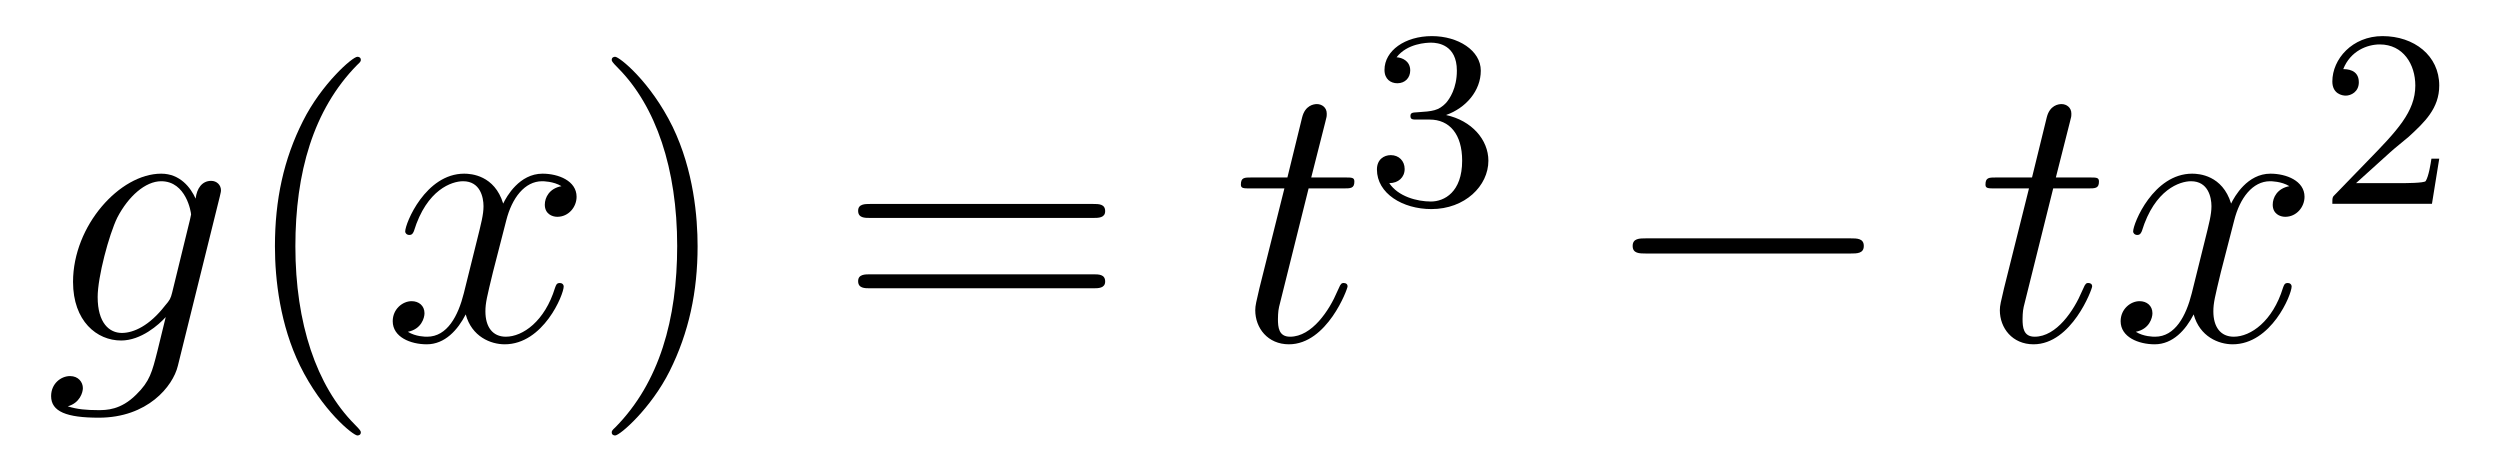
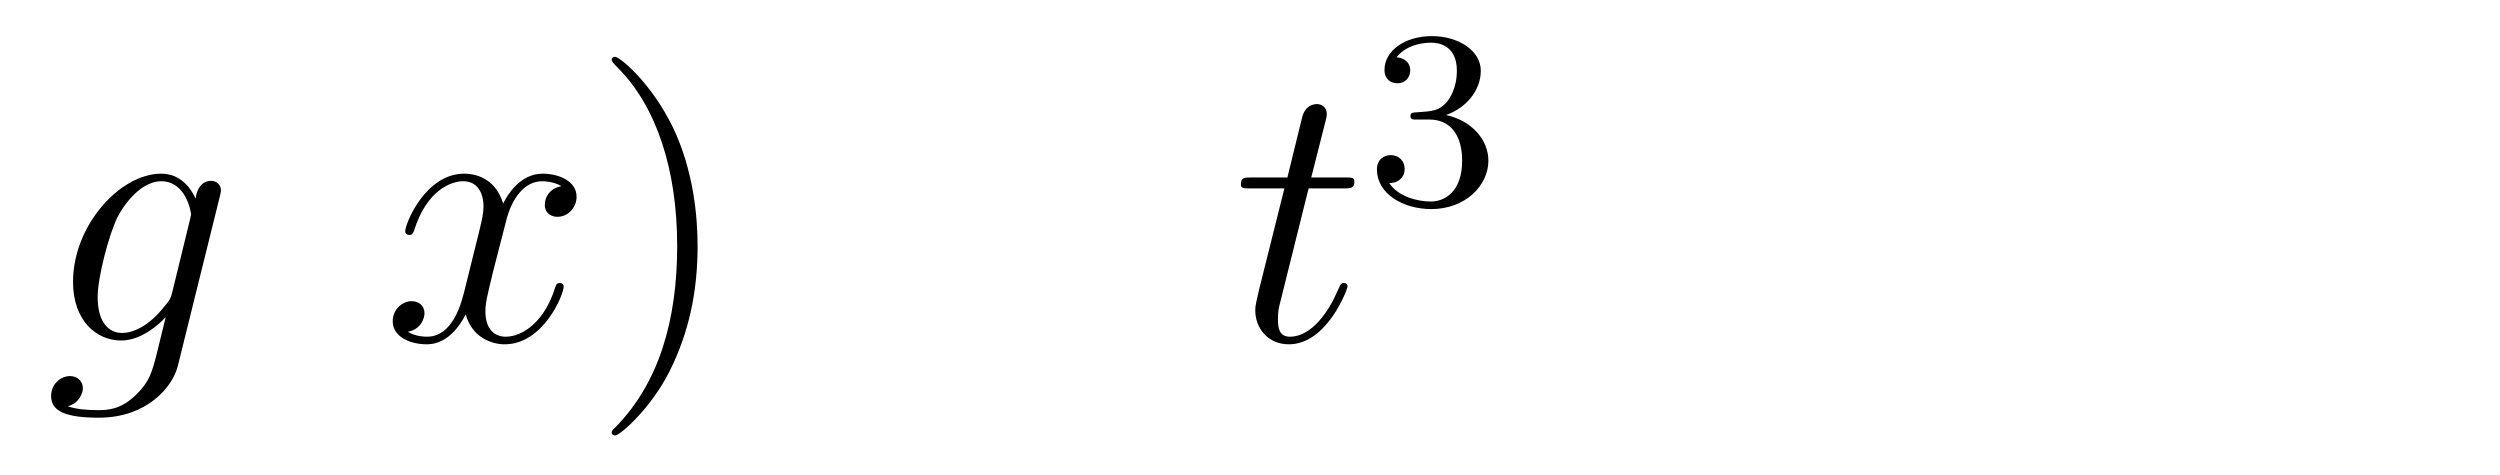
<svg xmlns="http://www.w3.org/2000/svg" height="15pt" version="1.1" viewBox="0 -15 79 15" width="79pt">
  <g id="page1">
    <g transform="matrix(1 0 0 1 -127 650)">
      <path d="M132.441 -655.758C132.393 -655.567 132.369 -655.519 132.213 -655.34C131.723 -654.706 131.221 -654.479 130.851 -654.479C130.456 -654.479 130.086 -654.79 130.086 -655.615C130.086 -656.248 130.444 -657.587 130.707 -658.125C131.054 -658.794 131.592 -659.273 132.094 -659.273C132.883 -659.273 133.038 -658.293 133.038 -658.221L133.002 -658.053L132.441 -655.758ZM133.182 -658.723C133.026 -659.069 132.692 -659.512 132.094 -659.512C130.791 -659.512 129.308 -657.874 129.308 -656.093C129.308 -654.85 130.062 -654.24 130.827 -654.24C131.46 -654.24 132.022 -654.742 132.237 -654.981L131.974 -653.905C131.807 -653.248 131.735 -652.949 131.305 -652.531C130.815 -652.04 130.36 -652.04 130.098 -652.04C129.739 -652.04 129.44 -652.064 129.141 -652.16C129.524 -652.267 129.619 -652.602 129.619 -652.734C129.619 -652.925 129.476 -653.116 129.213 -653.116C128.926 -653.116 128.615 -652.877 128.615 -652.483C128.615 -651.993 129.105 -651.801 130.121 -651.801C131.663 -651.801 132.464 -652.793 132.62 -653.439L133.947 -658.794C133.983 -658.938 133.983 -658.962 133.983 -658.986C133.983 -659.153 133.851 -659.285 133.672 -659.285C133.385 -659.285 133.218 -659.046 133.182 -658.723Z" fill-rule="evenodd" />
-       <path d="M138.402 -651.335C138.402 -651.371 138.402 -651.395 138.199 -651.598C137.003 -652.806 136.334 -654.778 136.334 -657.217C136.334 -659.536 136.896 -661.532 138.282 -662.943C138.402 -663.05 138.402 -663.074 138.402 -663.11C138.402 -663.182 138.342 -663.206 138.294 -663.206C138.139 -663.206 137.159 -662.345 136.573 -661.173C135.963 -659.966 135.688 -658.687 135.688 -657.217C135.688 -656.152 135.855 -654.73 136.477 -653.451C137.182 -652.017 138.163 -651.239 138.294 -651.239C138.342 -651.239 138.402 -651.263 138.402 -651.335Z" fill-rule="evenodd" />
      <path d="M144.742 -659.117C144.359 -659.046 144.216 -658.759 144.216 -658.532C144.216 -658.245 144.443 -658.149 144.61 -658.149C144.969 -658.149 145.22 -658.46 145.22 -658.782C145.22 -659.285 144.646 -659.512 144.144 -659.512C143.415 -659.512 143.008 -658.794 142.901 -658.567C142.626 -659.464 141.884 -659.512 141.669 -659.512C140.45 -659.512 139.804 -657.946 139.804 -657.683C139.804 -657.635 139.852 -657.575 139.936 -657.575C140.032 -657.575 140.056 -657.647 140.079 -657.695C140.486 -659.022 141.287 -659.273 141.633 -659.273C142.172 -659.273 142.279 -658.771 142.279 -658.484C142.279 -658.221 142.207 -657.946 142.064 -657.372L141.657 -655.734C141.478 -655.017 141.132 -654.36 140.498 -654.36C140.438 -654.36 140.139 -654.36 139.888 -654.515C140.318 -654.599 140.414 -654.957 140.414 -655.101C140.414 -655.34 140.235 -655.483 140.008 -655.483C139.721 -655.483 139.41 -655.232 139.41 -654.85C139.41 -654.348 139.972 -654.12 140.486 -654.12C141.06 -654.12 141.466 -654.575 141.717 -655.065C141.908 -654.36 142.506 -654.12 142.948 -654.12C144.168 -654.12 144.813 -655.687 144.813 -655.949C144.813 -656.009 144.765 -656.057 144.694 -656.057C144.586 -656.057 144.574 -655.997 144.538 -655.902C144.216 -654.85 143.522 -654.36 142.984 -654.36C142.566 -654.36 142.339 -654.67 142.339 -655.16C142.339 -655.423 142.387 -655.615 142.578 -656.404L142.996 -658.029C143.176 -658.747 143.582 -659.273 144.132 -659.273C144.156 -659.273 144.491 -659.273 144.742 -659.117Z" fill-rule="evenodd" />
      <path d="M149.044 -657.217C149.044 -658.125 148.925 -659.607 148.255 -660.994C147.55 -662.428 146.57 -663.206 146.438 -663.206C146.39 -663.206 146.331 -663.182 146.331 -663.11C146.331 -663.074 146.331 -663.05 146.534 -662.847C147.729 -661.64 148.399 -659.667 148.399 -657.228C148.399 -654.909 147.837 -652.913 146.45 -651.502C146.331 -651.395 146.331 -651.371 146.331 -651.335C146.331 -651.263 146.39 -651.239 146.438 -651.239C146.593 -651.239 147.574 -652.1 148.16 -653.272C148.769 -654.491 149.044 -655.782 149.044 -657.217Z" fill-rule="evenodd" />
-       <path d="M161.541 -658.113C161.708 -658.113 161.923 -658.113 161.923 -658.328C161.923 -658.555 161.72 -658.555 161.541 -658.555H154.5C154.332 -658.555 154.117 -658.555 154.117 -658.34C154.117 -658.113 154.32 -658.113 154.5 -658.113H161.541ZM161.541 -655.89C161.708 -655.89 161.923 -655.89 161.923 -656.105C161.923 -656.332 161.72 -656.332 161.541 -656.332H154.5C154.332 -656.332 154.117 -656.332 154.117 -656.117C154.117 -655.89 154.32 -655.89 154.5 -655.89H161.541Z" fill-rule="evenodd" />
      <path d="M168.352 -659.046H169.451C169.678 -659.046 169.798 -659.046 169.798 -659.261C169.798 -659.392 169.726 -659.392 169.487 -659.392H168.435L168.878 -661.137C168.925 -661.305 168.925 -661.329 168.925 -661.413C168.925 -661.604 168.77 -661.711 168.614 -661.711C168.519 -661.711 168.244 -661.675 168.148 -661.293L167.682 -659.392H166.558C166.319 -659.392 166.212 -659.392 166.212 -659.165C166.212 -659.046 166.295 -659.046 166.523 -659.046H167.587L166.797 -655.89C166.702 -655.471 166.666 -655.352 166.666 -655.196C166.666 -654.634 167.061 -654.12 167.73 -654.12C168.937 -654.12 169.583 -655.866 169.583 -655.949C169.583 -656.021 169.535 -656.057 169.463 -656.057C169.439 -656.057 169.392 -656.057 169.368 -656.009C169.356 -655.997 169.344 -655.985 169.26 -655.794C169.009 -655.196 168.459 -654.36 167.766 -654.36C167.407 -654.36 167.383 -654.658 167.383 -654.921C167.383 -654.933 167.383 -655.16 167.419 -655.304L168.352 -659.046Z" fill-rule="evenodd" />
      <path d="M172.176 -661.222C172.806 -661.222 173.204 -660.759 173.204 -659.922C173.204 -658.927 172.638 -658.632 172.216 -658.632C171.777 -658.632 171.18 -658.791 170.901 -659.213C171.188 -659.213 171.387 -659.397 171.387 -659.66C171.387 -659.915 171.204 -660.098 170.949 -660.098C170.734 -660.098 170.511 -659.962 170.511 -659.644C170.511 -658.887 171.323 -658.393 172.232 -658.393C173.292 -658.393 174.033 -659.126 174.033 -659.922C174.033 -660.584 173.507 -661.19 172.694 -661.365C173.323 -661.588 173.793 -662.13 173.793 -662.767C173.793 -663.405 173.077 -663.859 172.248 -663.859C171.395 -663.859 170.75 -663.397 170.75 -662.791C170.75 -662.496 170.949 -662.369 171.156 -662.369C171.403 -662.369 171.563 -662.544 171.563 -662.775C171.563 -663.07 171.308 -663.182 171.132 -663.19C171.467 -663.628 172.08 -663.652 172.224 -663.652C172.431 -663.652 173.037 -663.588 173.037 -662.767C173.037 -662.209 172.806 -661.875 172.694 -661.747C172.455 -661.5 172.272 -661.484 171.786 -661.452C171.634 -661.445 171.57 -661.437 171.57 -661.333C171.57 -661.222 171.642 -661.222 171.777 -661.222H172.176Z" fill-rule="evenodd" />
-       <path d="M185.478 -656.989C185.681 -656.989 185.896 -656.989 185.896 -657.228C185.896 -657.468 185.681 -657.468 185.478 -657.468H179.011C178.808 -657.468 178.592 -657.468 178.592 -657.228C178.592 -656.989 178.808 -656.989 179.011 -656.989H185.478Z" fill-rule="evenodd" />
-       <path d="M191.881 -659.046H192.98C193.208 -659.046 193.327 -659.046 193.327 -659.261C193.327 -659.392 193.255 -659.392 193.016 -659.392H191.965L192.407 -661.137C192.455 -661.305 192.455 -661.329 192.455 -661.413C192.455 -661.604 192.3 -661.711 192.144 -661.711C192.048 -661.711 191.774 -661.675 191.678 -661.293L191.212 -659.392H190.088C189.849 -659.392 189.741 -659.392 189.741 -659.165C189.741 -659.046 189.825 -659.046 190.052 -659.046H191.116L190.327 -655.89C190.231 -655.471 190.195 -655.352 190.195 -655.196C190.195 -654.634 190.59 -654.12 191.259 -654.12C192.467 -654.12 193.112 -655.866 193.112 -655.949C193.112 -656.021 193.064 -656.057 192.992 -656.057C192.968 -656.057 192.922 -656.057 192.898 -656.009C192.886 -655.997 192.874 -655.985 192.79 -655.794C192.539 -655.196 191.989 -654.36 191.295 -654.36C190.937 -654.36 190.913 -654.658 190.913 -654.921C190.913 -654.933 190.913 -655.16 190.949 -655.304L191.881 -659.046ZM199.344 -659.117C198.962 -659.046 198.818 -658.759 198.818 -658.532C198.818 -658.245 199.045 -658.149 199.213 -658.149C199.572 -658.149 199.823 -658.46 199.823 -658.782C199.823 -659.285 199.249 -659.512 198.746 -659.512C198.018 -659.512 197.611 -658.794 197.503 -658.567C197.228 -659.464 196.487 -659.512 196.272 -659.512C195.053 -659.512 194.407 -657.946 194.407 -657.683C194.407 -657.635 194.455 -657.575 194.539 -657.575C194.634 -657.575 194.658 -657.647 194.682 -657.695C195.089 -659.022 195.89 -659.273 196.236 -659.273C196.775 -659.273 196.882 -658.771 196.882 -658.484C196.882 -658.221 196.81 -657.946 196.667 -657.372L196.26 -655.734C196.081 -655.017 195.734 -654.36 195.101 -654.36C195.041 -654.36 194.742 -654.36 194.491 -654.515C194.922 -654.599 195.017 -654.957 195.017 -655.101C195.017 -655.34 194.838 -655.483 194.611 -655.483C194.324 -655.483 194.012 -655.232 194.012 -654.85C194.012 -654.348 194.575 -654.12 195.089 -654.12C195.662 -654.12 196.069 -654.575 196.32 -655.065C196.512 -654.36 197.11 -654.12 197.551 -654.12C198.77 -654.12 199.416 -655.687 199.416 -655.949C199.416 -656.009 199.368 -656.057 199.297 -656.057C199.189 -656.057 199.177 -655.997 199.141 -655.902C198.818 -654.85 198.125 -654.36 197.587 -654.36C197.168 -654.36 196.942 -654.67 196.942 -655.16C196.942 -655.423 196.99 -655.615 197.18 -656.404L197.599 -658.029C197.778 -658.747 198.185 -659.273 198.734 -659.273C198.758 -659.273 199.093 -659.273 199.344 -659.117Z" fill-rule="evenodd" />
-       <path d="M202.528 -660.186C202.655 -660.305 202.99 -660.568 203.117 -660.68C203.611 -661.134 204.08 -661.572 204.08 -662.297C204.08 -663.245 203.284 -663.859 202.288 -663.859C201.332 -663.859 200.702 -663.134 200.702 -662.425C200.702 -662.034 201.013 -661.978 201.125 -661.978C201.292 -661.978 201.539 -662.098 201.539 -662.401C201.539 -662.815 201.14 -662.815 201.046 -662.815C201.276 -663.397 201.81 -663.596 202.2 -663.596C202.942 -663.596 203.324 -662.967 203.324 -662.297C203.324 -661.468 202.742 -660.863 201.802 -659.899L200.798 -658.863C200.702 -658.775 200.702 -658.759 200.702 -658.56H203.85L204.08 -659.986H203.833C203.81 -659.827 203.747 -659.428 203.651 -659.277C203.603 -659.213 202.997 -659.213 202.87 -659.213H201.451L202.528 -660.186Z" fill-rule="evenodd" />
    </g>
  </g>
</svg>